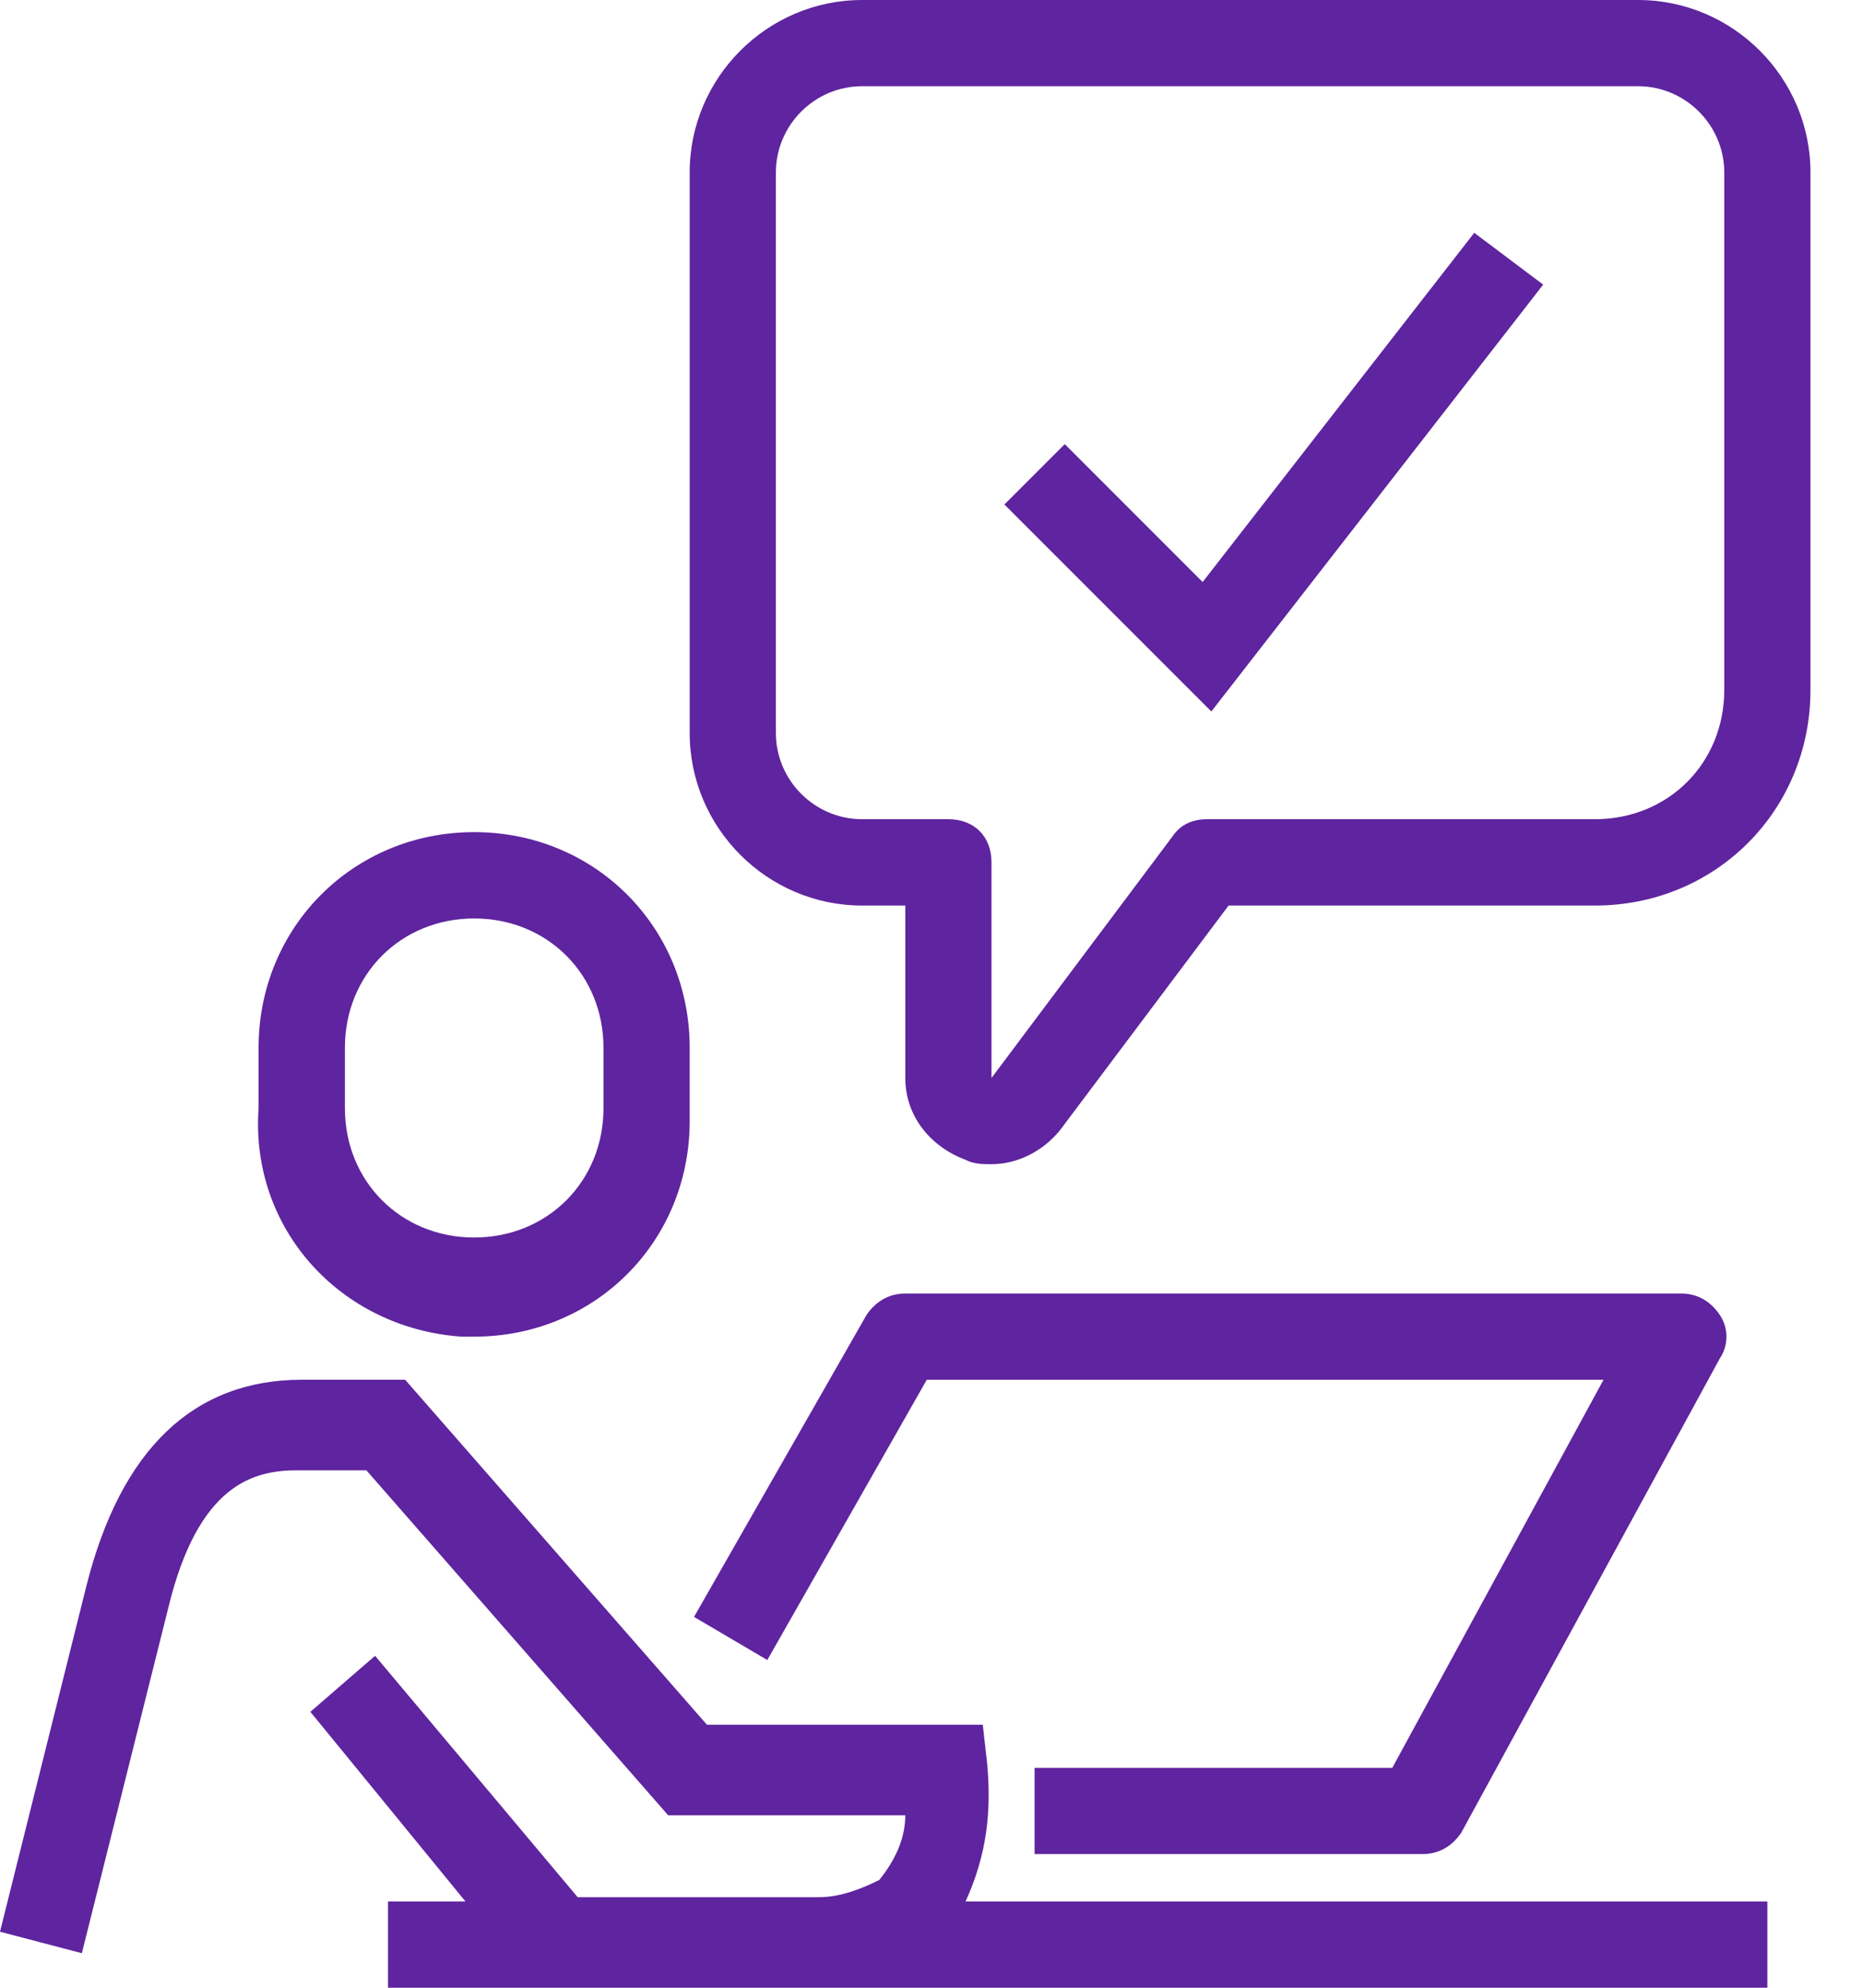
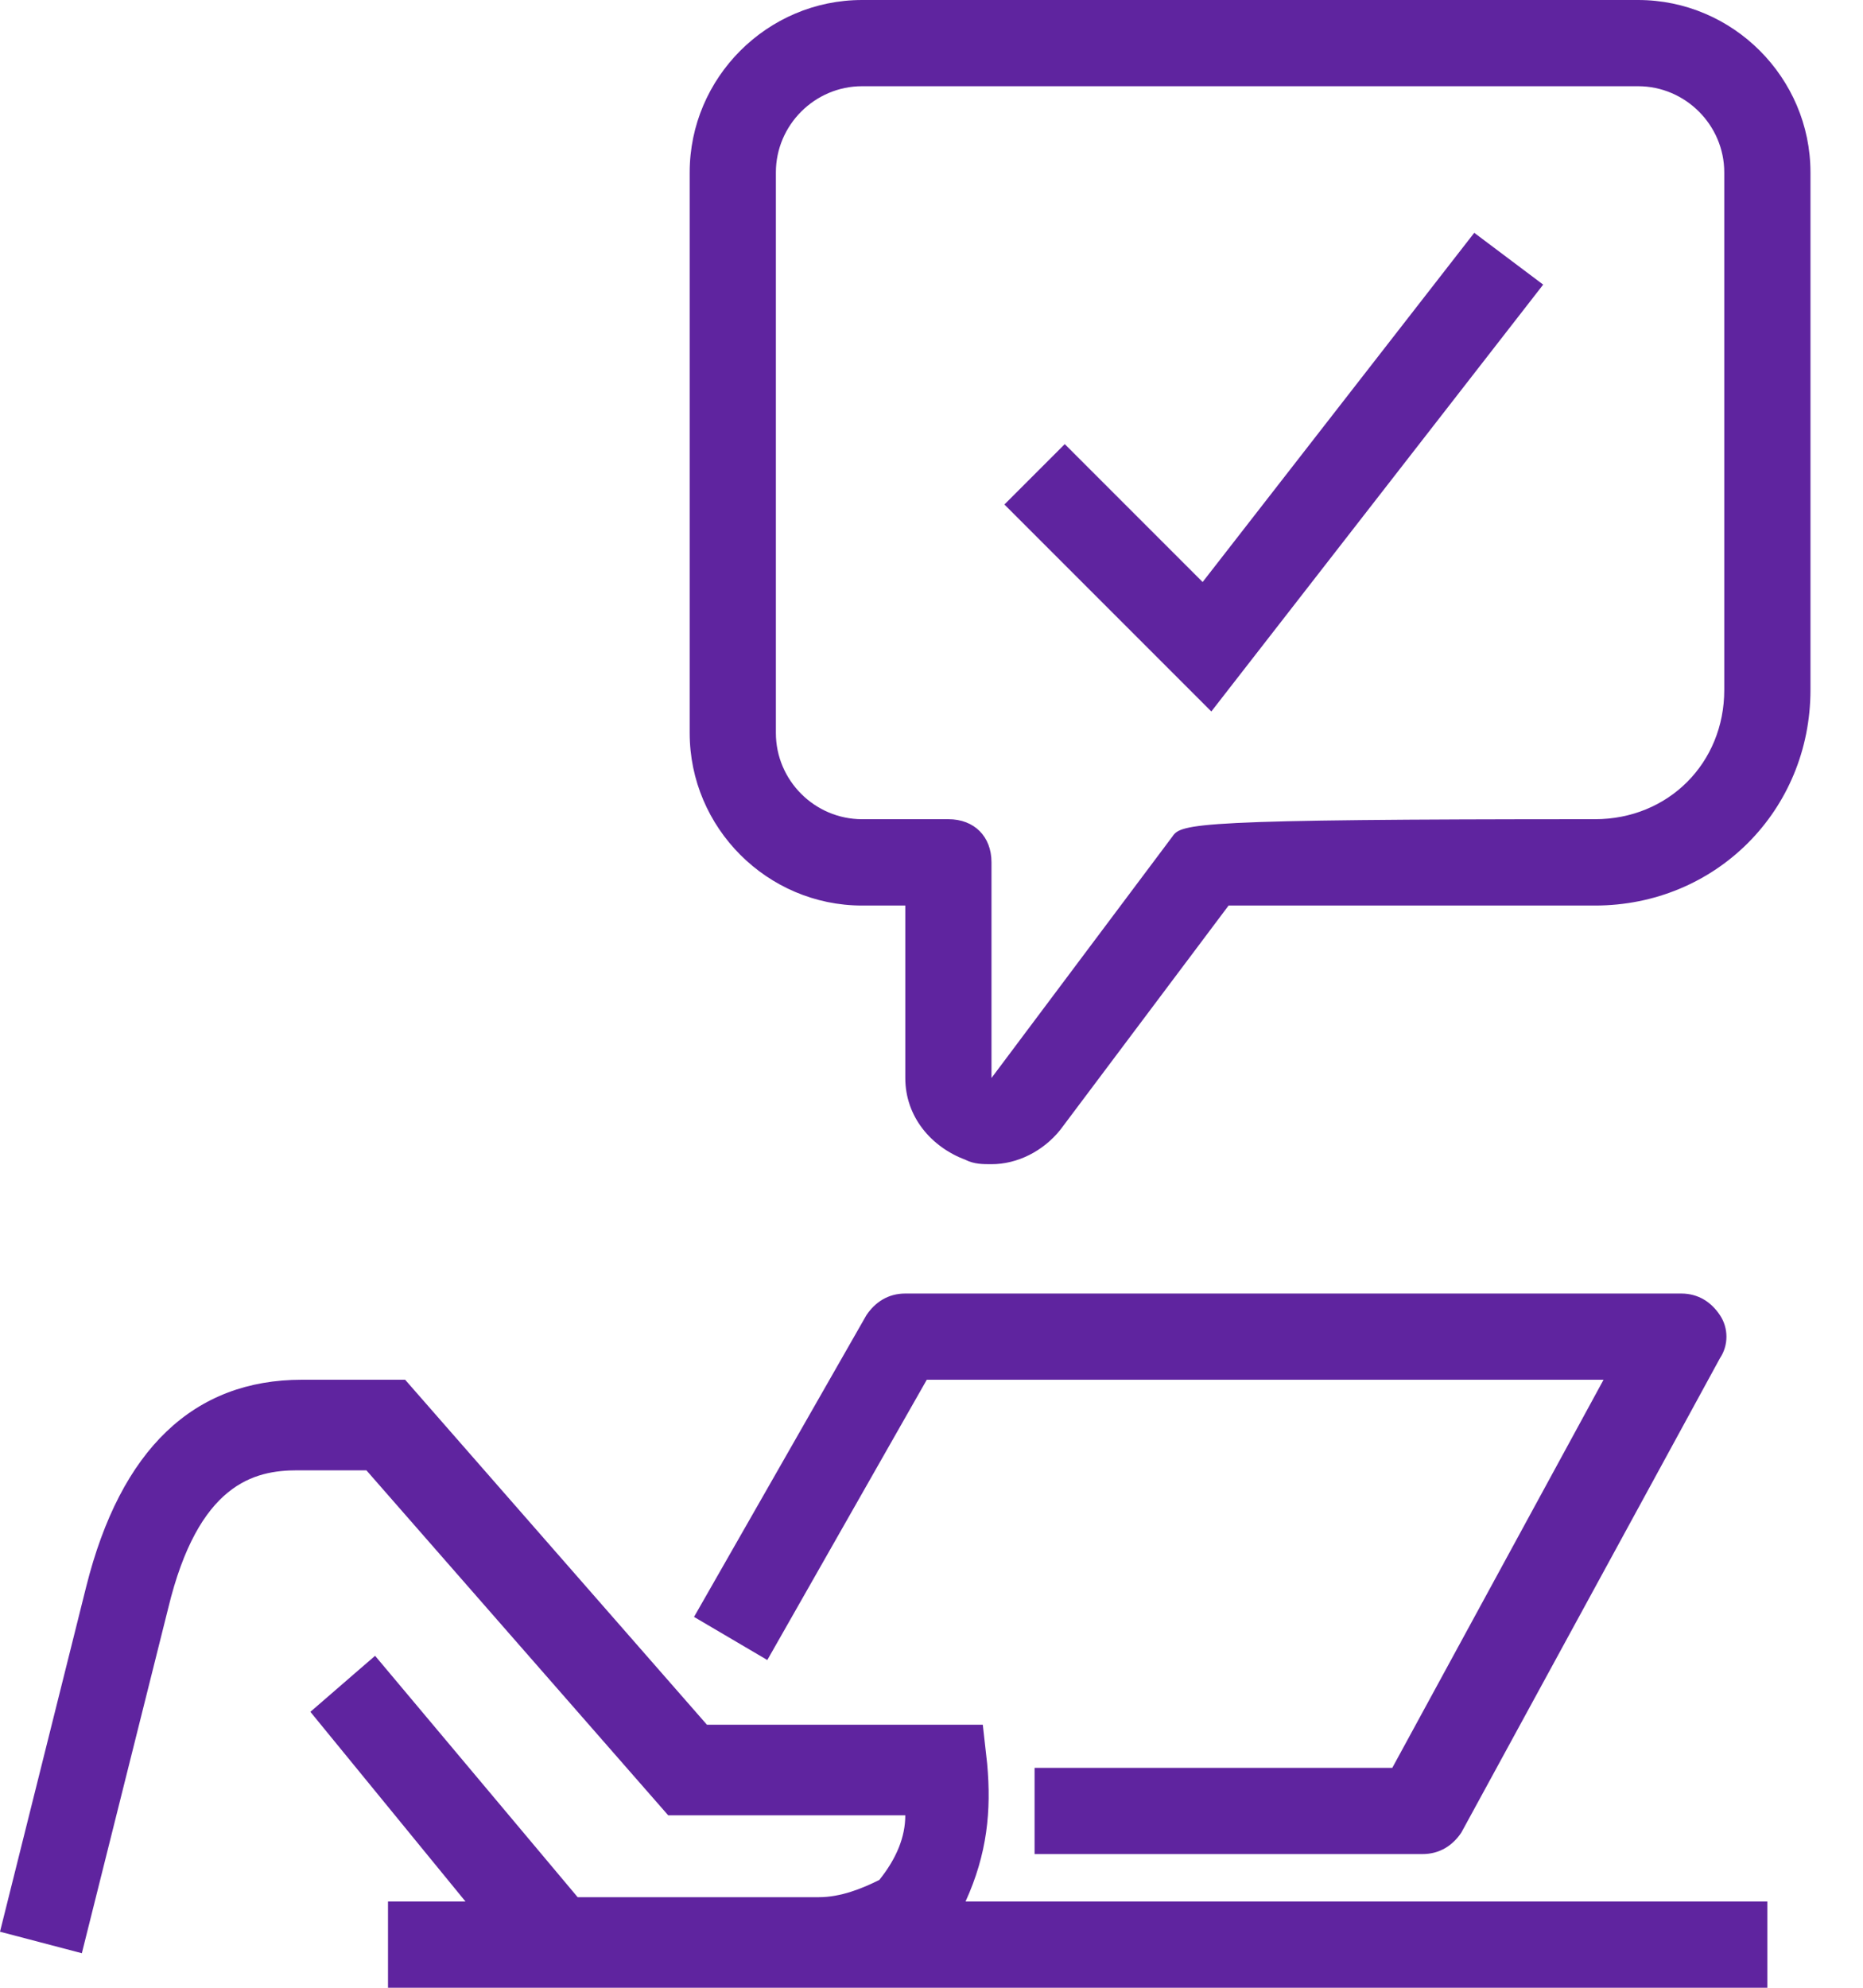
<svg xmlns="http://www.w3.org/2000/svg" width="15px" height="16px" viewBox="0 0 15 16" version="1.1">
  <title>Employer - HR</title>
  <g id="Main-Portal" stroke="none" stroke-width="1" fill="none" fill-rule="evenodd">
    <g id="Persona---Life-Copy" transform="translate(-40, -30)" fill="#5F249F" fill-rule="nonzero">
      <g id="Employer---HR" transform="translate(40, 30)">
-         <path d="M3.714,10.759 C3.748,10.759 3.783,10.759 3.818,10.759 C4.79,10.759 5.553,9.996 5.553,9.024 C5.553,8.989 5.553,8.954 5.553,8.92 L5.553,8.434 C5.553,7.462 4.79,6.698 3.818,6.698 C2.846,6.698 2.082,7.462 2.082,8.434 L2.082,8.92 C2.013,9.892 2.742,10.69 3.714,10.759 Z M2.777,8.434 C2.777,7.844 3.228,7.393 3.818,7.393 C4.408,7.393 4.859,7.844 4.859,8.434 L4.859,8.92 C4.859,9.51 4.408,9.961 3.818,9.961 C3.228,9.961 2.777,9.51 2.777,8.92 L2.777,8.434 Z" id="Shape" />
        <path d="M7.948,14.195 L7.913,13.883 L5.692,13.883 L3.262,11.106 L2.43,11.106 C1.562,11.106 0.972,11.662 0.694,12.772 L0,15.549 L0.659,15.722 L1.354,12.946 C1.597,11.939 2.048,11.835 2.395,11.835 L2.95,11.835 L5.38,14.612 L7.289,14.612 C7.289,14.785 7.219,14.959 7.08,15.132 C6.941,15.202 6.768,15.271 6.594,15.271 L4.651,15.271 L3.02,13.328 L2.499,13.779 L3.748,15.306 L3.124,15.306 L3.124,16 L14.23,16 L14.23,15.306 L7.774,15.306 C7.948,14.924 7.983,14.577 7.948,14.195 Z" id="Path" />
        <path d="M8.33,14.23 L8.33,14.924 L11.453,14.924 C11.592,14.924 11.696,14.855 11.766,14.751 L13.848,10.933 C13.918,10.829 13.918,10.69 13.848,10.586 C13.779,10.482 13.675,10.412 13.536,10.412 L7.289,10.412 C7.15,10.412 7.046,10.482 6.976,10.586 L5.588,13.015 L6.178,13.362 L7.462,11.106 L12.911,11.106 L11.21,14.23 L8.33,14.23 Z" id="Path" />
-         <path d="M13.189,0 L6.941,0 C6.178,0 5.553,0.625 5.553,1.388 L5.553,5.9 C5.553,6.664 6.178,7.289 6.941,7.289 L7.289,7.289 L7.289,8.677 C7.289,8.989 7.497,9.232 7.774,9.336 C7.844,9.371 7.913,9.371 7.983,9.371 C8.191,9.371 8.399,9.267 8.538,9.093 L9.892,7.289 L12.842,7.289 C13.813,7.289 14.577,6.525 14.577,5.553 L14.577,1.388 C14.577,0.625 13.952,0 13.189,0 Z M13.883,5.553 C13.883,6.143 13.432,6.594 12.842,6.594 L9.718,6.594 C9.614,6.594 9.51,6.629 9.44,6.733 L7.983,8.677 L7.983,6.941 C7.983,6.733 7.844,6.594 7.636,6.594 L6.941,6.594 C6.56,6.594 6.247,6.282 6.247,5.9 L6.247,1.388 C6.247,1.007 6.56,0.694 6.941,0.694 L13.189,0.694 C13.57,0.694 13.883,1.007 13.883,1.388 L13.883,5.553 Z" id="Shape" />
+         <path d="M13.189,0 L6.941,0 C6.178,0 5.553,0.625 5.553,1.388 L5.553,5.9 C5.553,6.664 6.178,7.289 6.941,7.289 L7.289,7.289 L7.289,8.677 C7.289,8.989 7.497,9.232 7.774,9.336 C7.844,9.371 7.913,9.371 7.983,9.371 C8.191,9.371 8.399,9.267 8.538,9.093 L9.892,7.289 L12.842,7.289 C13.813,7.289 14.577,6.525 14.577,5.553 L14.577,1.388 C14.577,0.625 13.952,0 13.189,0 Z M13.883,5.553 C13.883,6.143 13.432,6.594 12.842,6.594 C9.614,6.594 9.51,6.629 9.44,6.733 L7.983,8.677 L7.983,6.941 C7.983,6.733 7.844,6.594 7.636,6.594 L6.941,6.594 C6.56,6.594 6.247,6.282 6.247,5.9 L6.247,1.388 C6.247,1.007 6.56,0.694 6.941,0.694 L13.189,0.694 C13.57,0.694 13.883,1.007 13.883,1.388 L13.883,5.553 Z" id="Shape" />
        <polygon id="Path" points="9.683 4.685 8.573 3.575 8.087 4.061 9.753 5.727 12.425 2.291 11.87 1.874" />
      </g>
    </g>
  </g>
</svg>